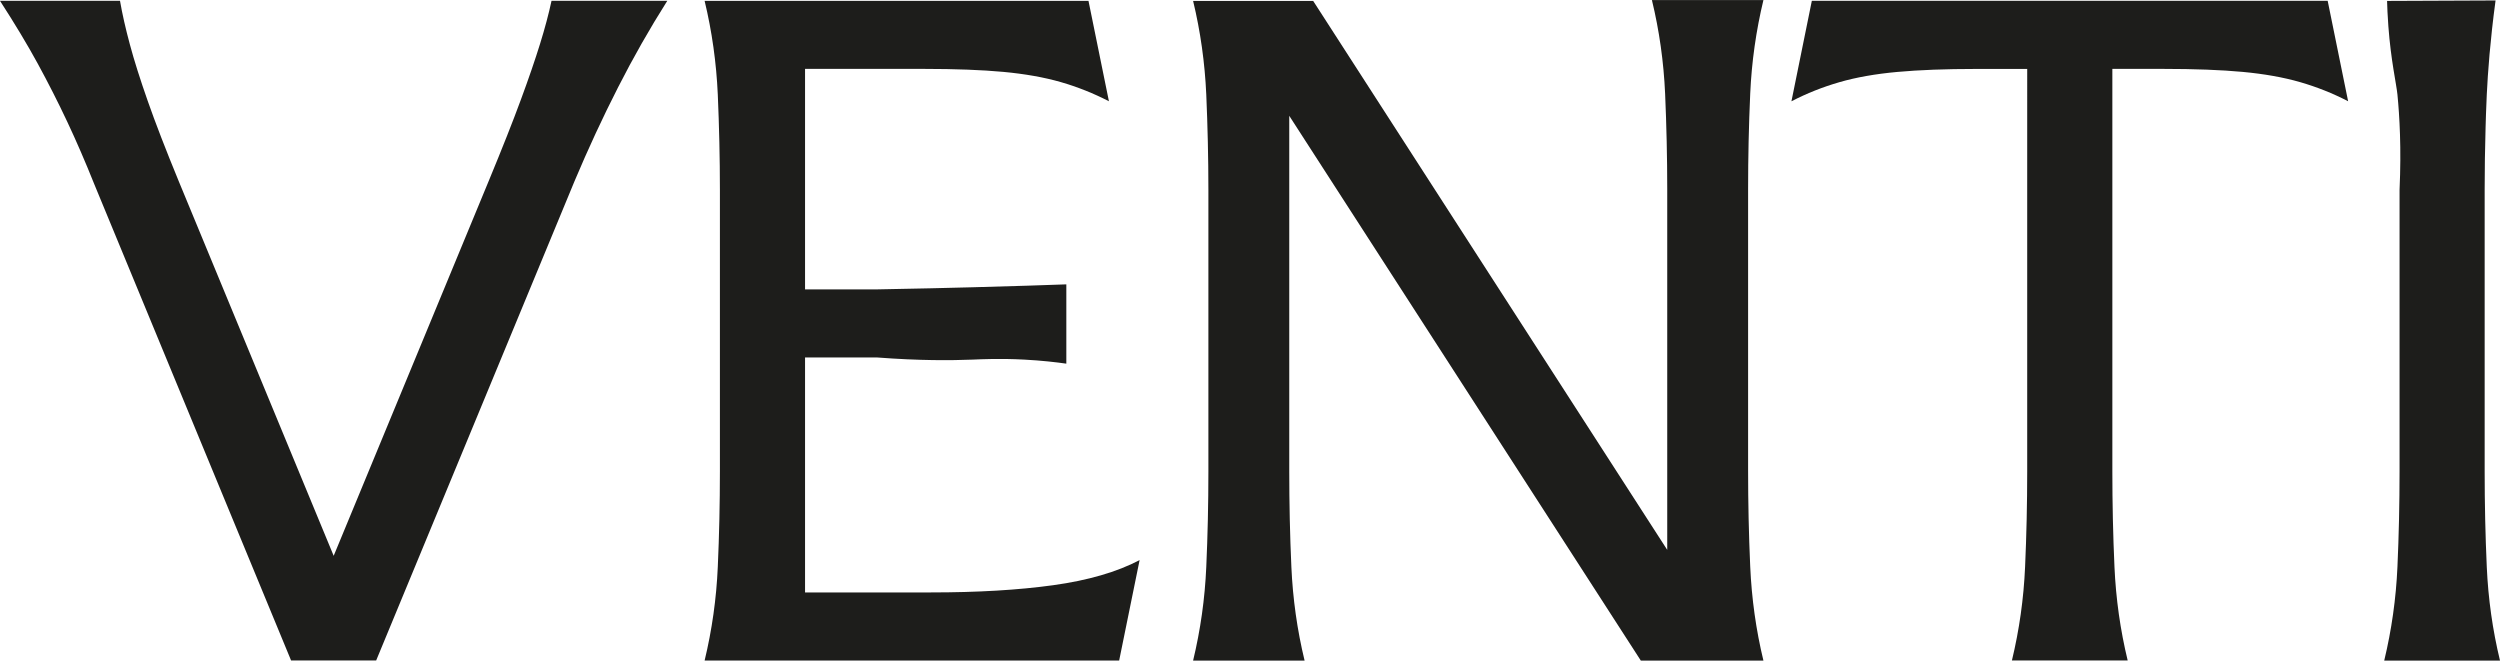
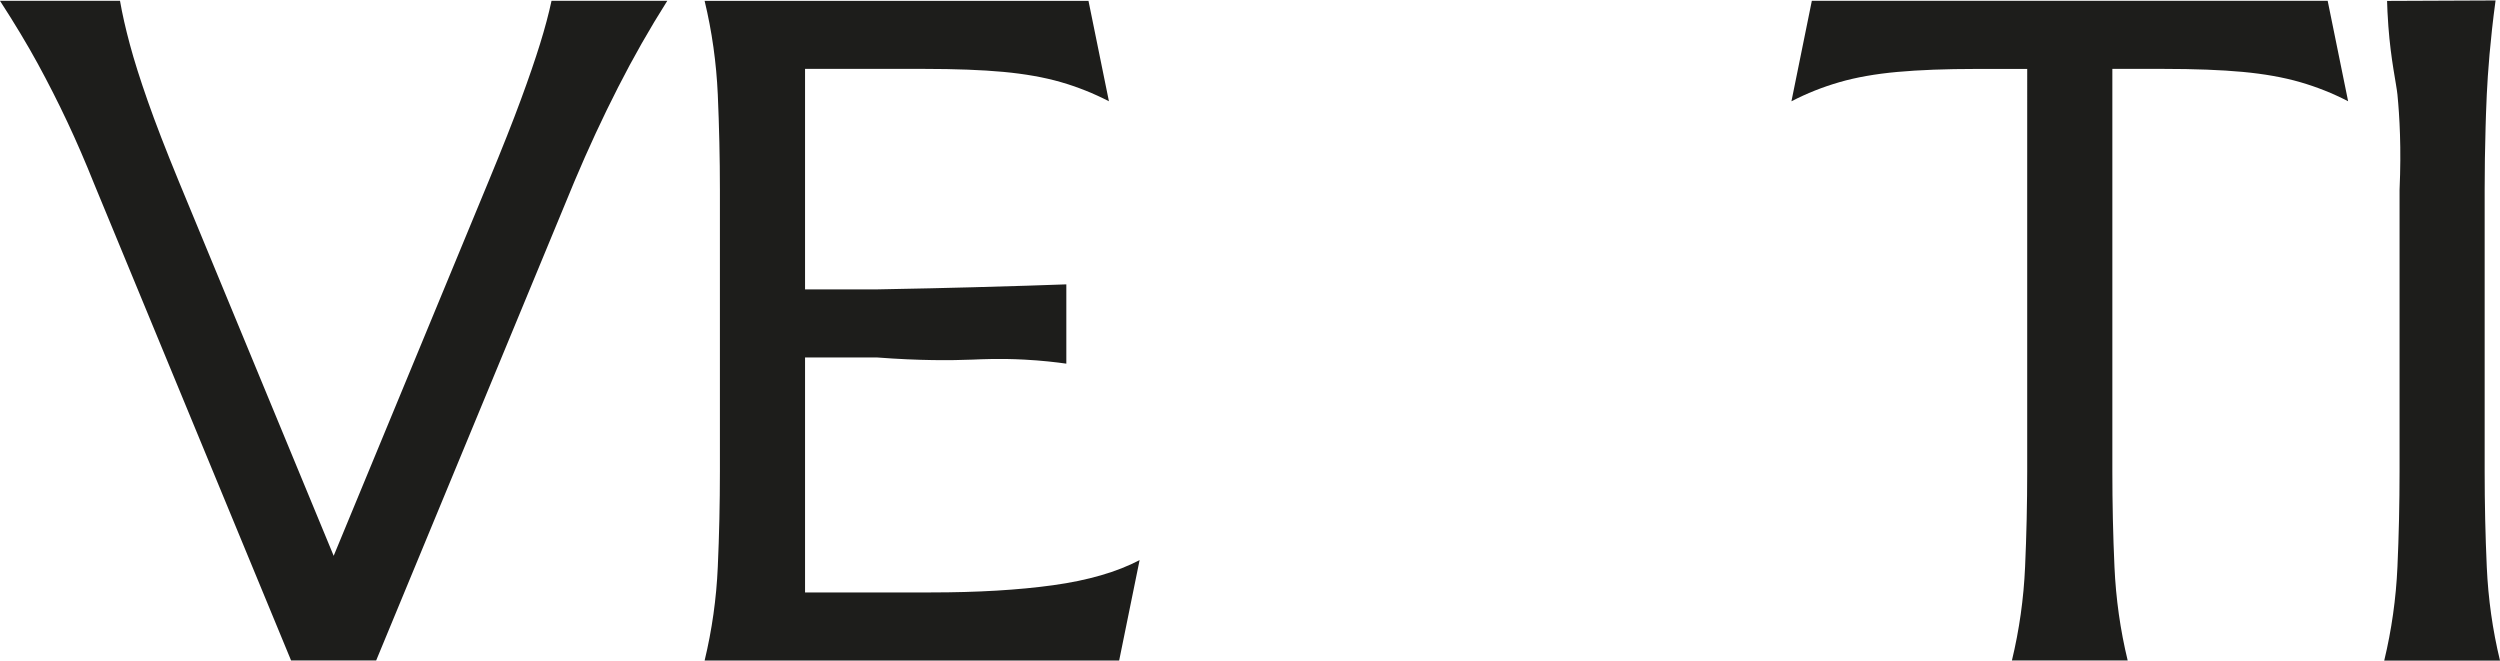
<svg xmlns="http://www.w3.org/2000/svg" id="Capa_2" data-name="Capa 2" viewBox="0 0 542.89 143.45">
  <defs>
    <style>      .cls-1 {        fill: #1d1d1b;      }    </style>
  </defs>
  <g id="Capa_1-2" data-name="Capa 1">
    <g>
-       <path class="cls-1" d="M63.22,143.45L20.52,40.11c-1.97-4.93-3.95-9.49-5.92-13.68-1.97-4.19-4.1-8.38-6.38-12.57C5.94,9.68,3.2,5.12,0,.18h26.06c.49,2.84,1.2,5.98,2.13,9.43.92,3.45,2.22,7.55,3.88,12.29,1.66,4.74,3.91,10.57,6.75,17.47l33.64,81.33,33.64-81.33c2.96-7.15,5.3-13.06,7.02-17.75,1.73-4.68,3.11-8.72,4.16-12.11,1.05-3.39,1.88-6.5,2.49-9.34h25.14c-3.82,6.04-7.4,12.32-10.72,18.85-3.33,6.53-6.47,13.31-9.43,20.33l-43.07,104.07h-18.49Z" />
+       <path class="cls-1" d="M63.22,143.45L20.52,40.11c-1.97-4.93-3.95-9.49-5.92-13.68-1.97-4.19-4.1-8.38-6.38-12.57C5.94,9.68,3.2,5.12,0,.18h26.06c.49,2.84,1.2,5.98,2.13,9.43.92,3.45,2.22,7.55,3.88,12.29,1.66,4.74,3.91,10.57,6.75,17.47l33.64,81.33,33.64-81.33c2.96-7.15,5.3-13.06,7.02-17.75,1.73-4.68,3.11-8.72,4.16-12.11,1.05-3.39,1.88-6.5,2.49-9.34h25.14c-3.82,6.04-7.4,12.32-10.72,18.85-3.33,6.53-6.47,13.31-9.43,20.33l-43.07,104.07h-18.49" />
      <path class="cls-1" d="M236.37.18l4.44,21.81c-3.33-1.72-6.81-3.11-10.44-4.16-3.64-1.05-7.8-1.78-12.48-2.22-4.68-.43-10.42-.65-17.19-.65h-25.88v47.88h15.71c8.42-.15,15.42-.32,20.7-.46,5.84-.16,10.29-.3,11.78-.34,3.33-.11,6.22-.21,8.55-.29v17.22c-2.13-.3-5.29-.68-9.13-.88-5.32-.28-9.22-.08-11.2,0-4.71.19-11.56.24-20.7-.46h-15.71v51.02h27.36c10.1,0,18.95-.52,26.53-1.57,7.58-1.05,13.83-2.87,18.76-5.45l-4.44,21.81h-90.02c1.6-6.65,2.56-13.43,2.86-20.33.31-6.9.46-13.8.46-20.7v-61.19c0-6.9-.16-13.8-.46-20.7-.31-6.9-1.26-13.68-2.86-20.33h83.37Z" />
-       <path class="cls-1" d="M285.15.18l76.9,119.23V41.04c0-6.9-.16-13.8-.46-20.7-.31-6.9-1.26-13.68-2.87-20.33h24.22c-1.6,6.65-2.56,13.43-2.87,20.33-.31,6.9-.46,13.8-.46,20.7v61.19c0,6.9.15,13.83.46,20.8.31,6.96,1.26,13.77,2.87,20.43h-26.62l-76.35-118.31v77.27c0,6.9.15,13.8.46,20.7.31,6.9,1.26,13.68,2.87,20.33h-24.21c1.6-6.65,2.56-13.43,2.86-20.33.31-6.9.46-13.8.46-20.7v-61.19c0-6.9-.16-13.8-.46-20.7-.31-6.9-1.26-13.68-2.86-20.33h26.06Z" />
      <path class="cls-1" d="M505.47.18l4.44,21.81c-3.33-1.73-6.81-3.11-10.44-4.16-3.64-1.05-7.79-1.78-12.48-2.22-4.68-.43-10.41-.65-17.19-.65h-11.09v87.44c0,6.9.15,13.8.46,20.7.31,6.9,1.26,13.68,2.87,20.33h-25.14c1.6-6.65,2.56-13.43,2.86-20.33.31-6.9.46-13.8.46-20.7V14.97h-11.09c-6.65,0-12.36.22-17.1.65-4.75.43-8.94,1.17-12.57,2.22-3.64,1.05-7.12,2.43-10.44,4.16L393.45.18h112.02Z" />
      <path class="cls-1" d="M541.93.08c-1.19,8.82-1.68,15.7-1.91,20.44-.14,2.93-.24,6.24-.26,7.16-.13,4.52-.2,9.03-.2,13.55v61.19c0,6.9.15,13.8.46,20.7.31,6.9,1.26,13.68,2.87,20.33h-25.14c1.6-6.65,2.56-13.43,2.87-20.33.31-6.9.46-13.8.46-20.7v-61.19c.41-9.01,0-15.97-.46-20.7-.23-2.3-1.43-7.47-1.97-14.82-.17-2.31-.25-4.23-.28-5.51,7.86-.03,15.71-.07,23.57-.1Z" />
    </g>
  </g>
</svg>